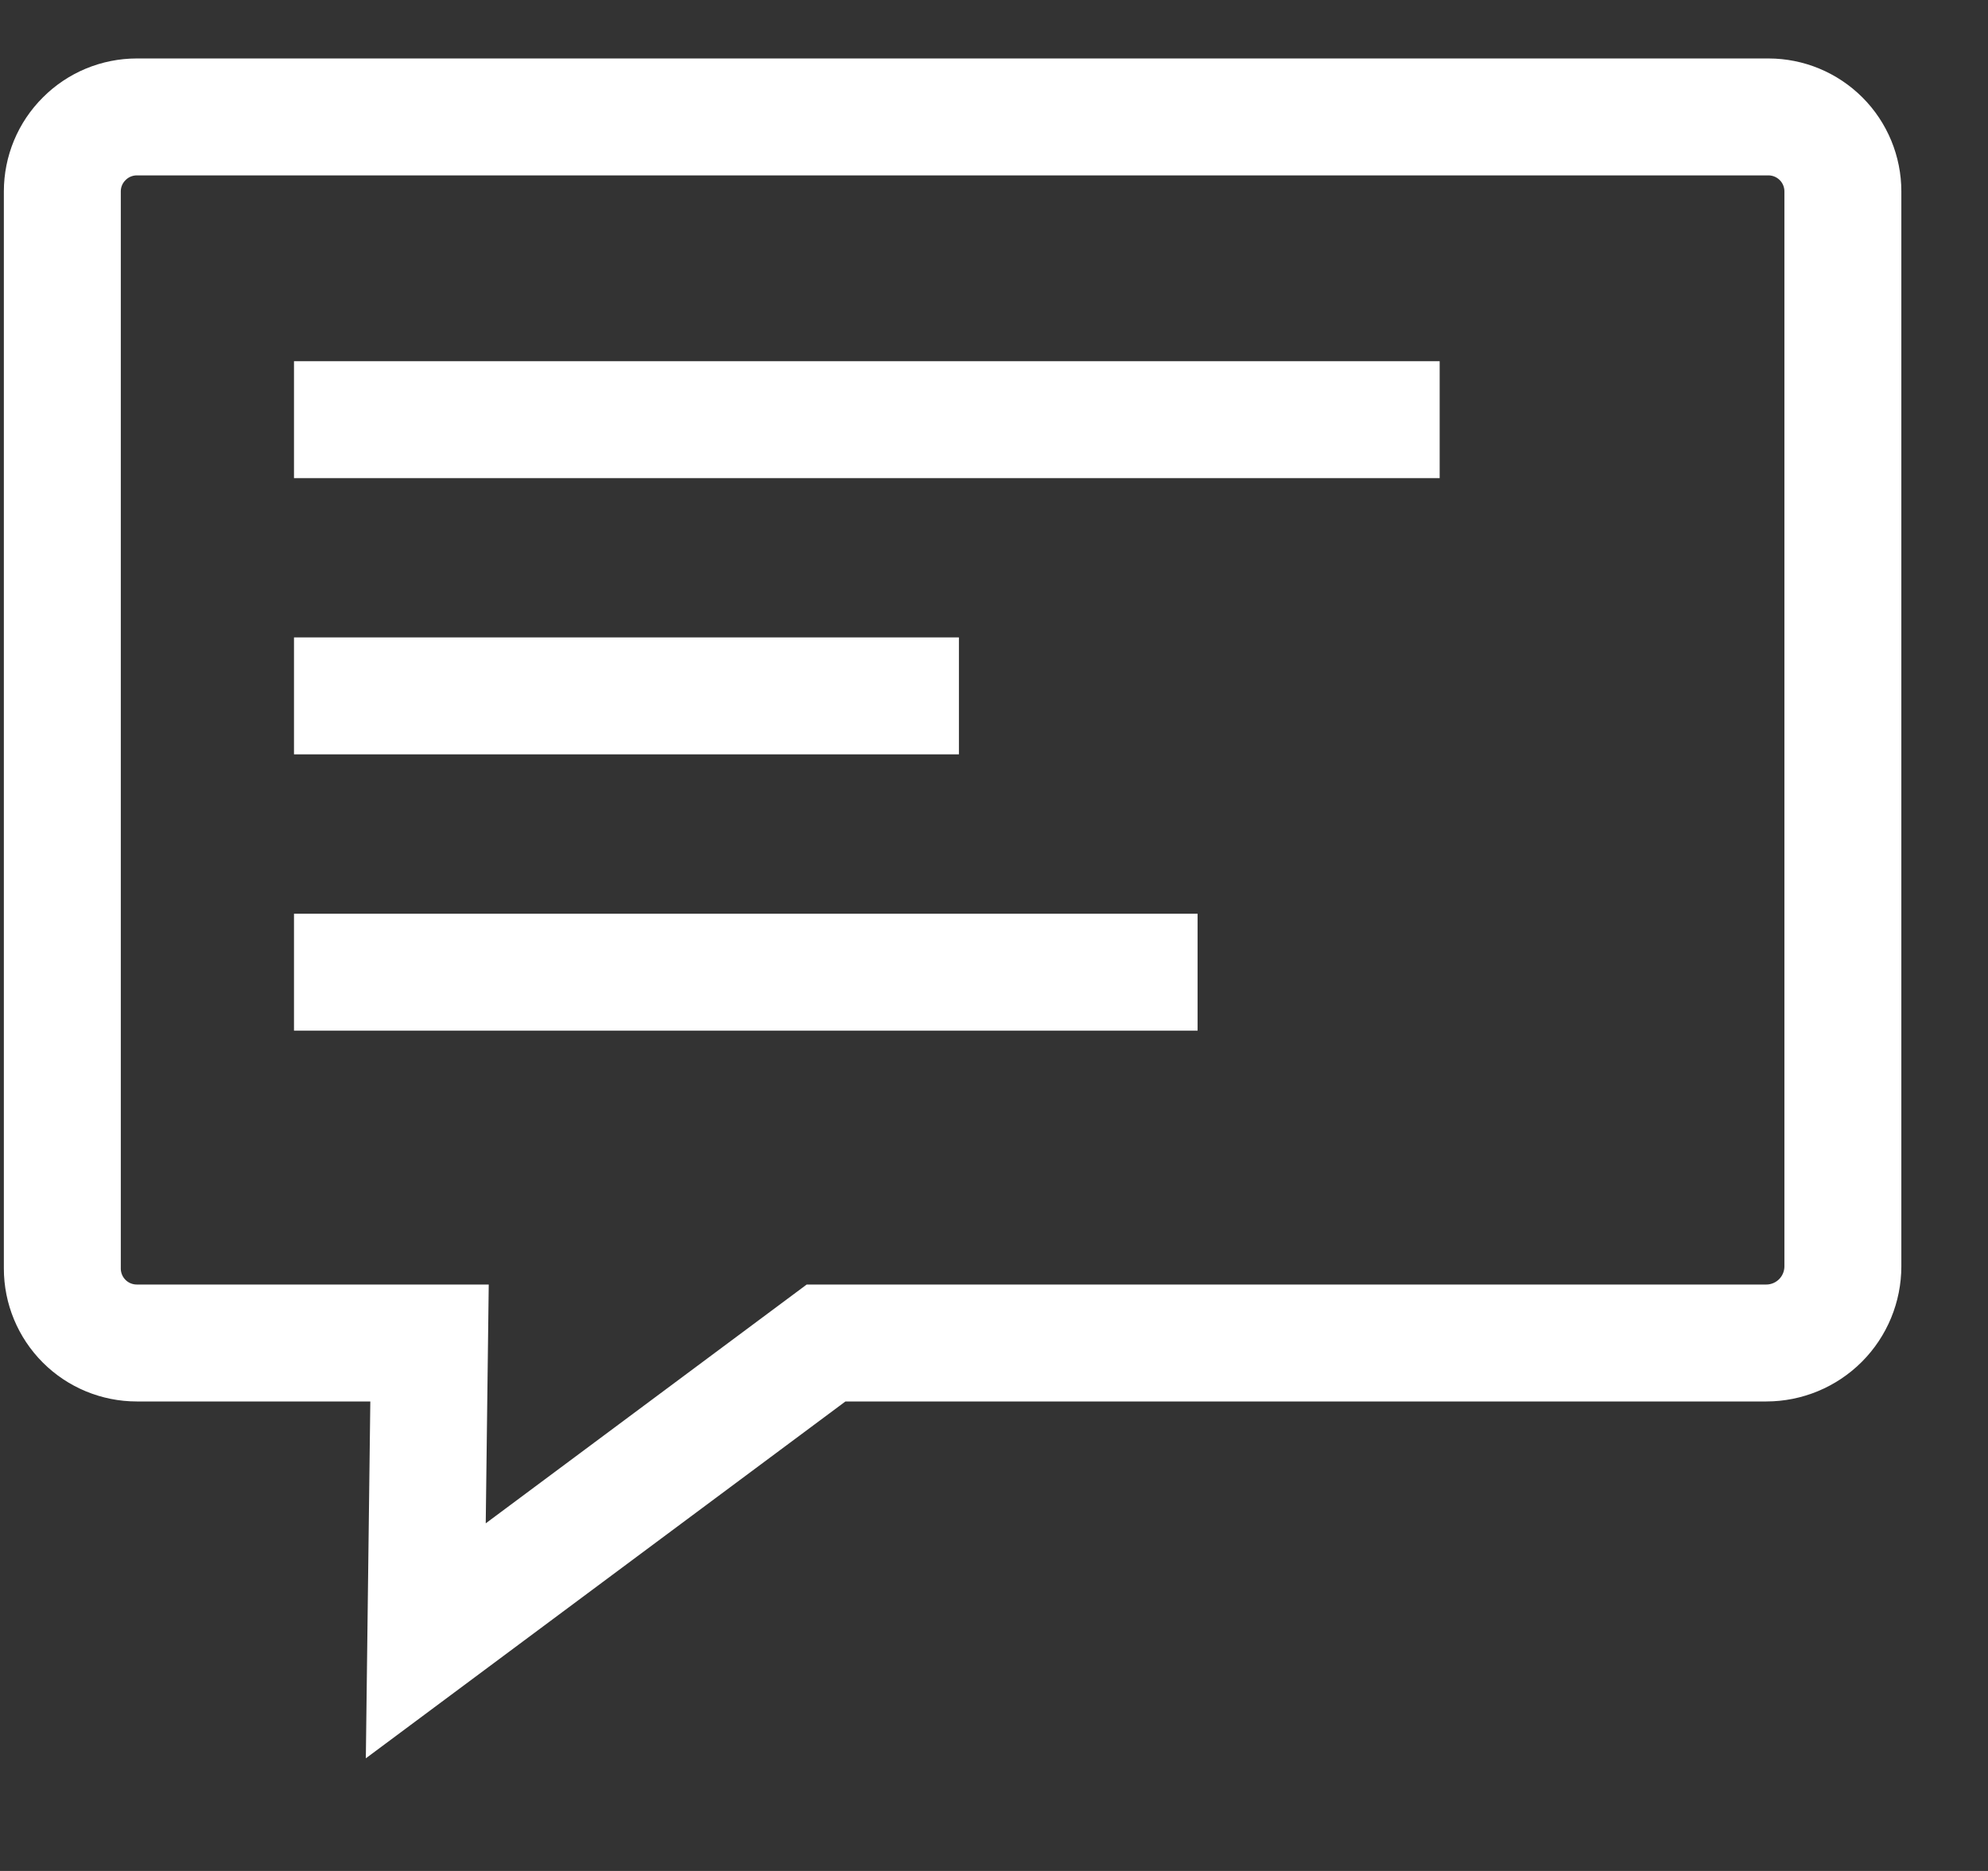
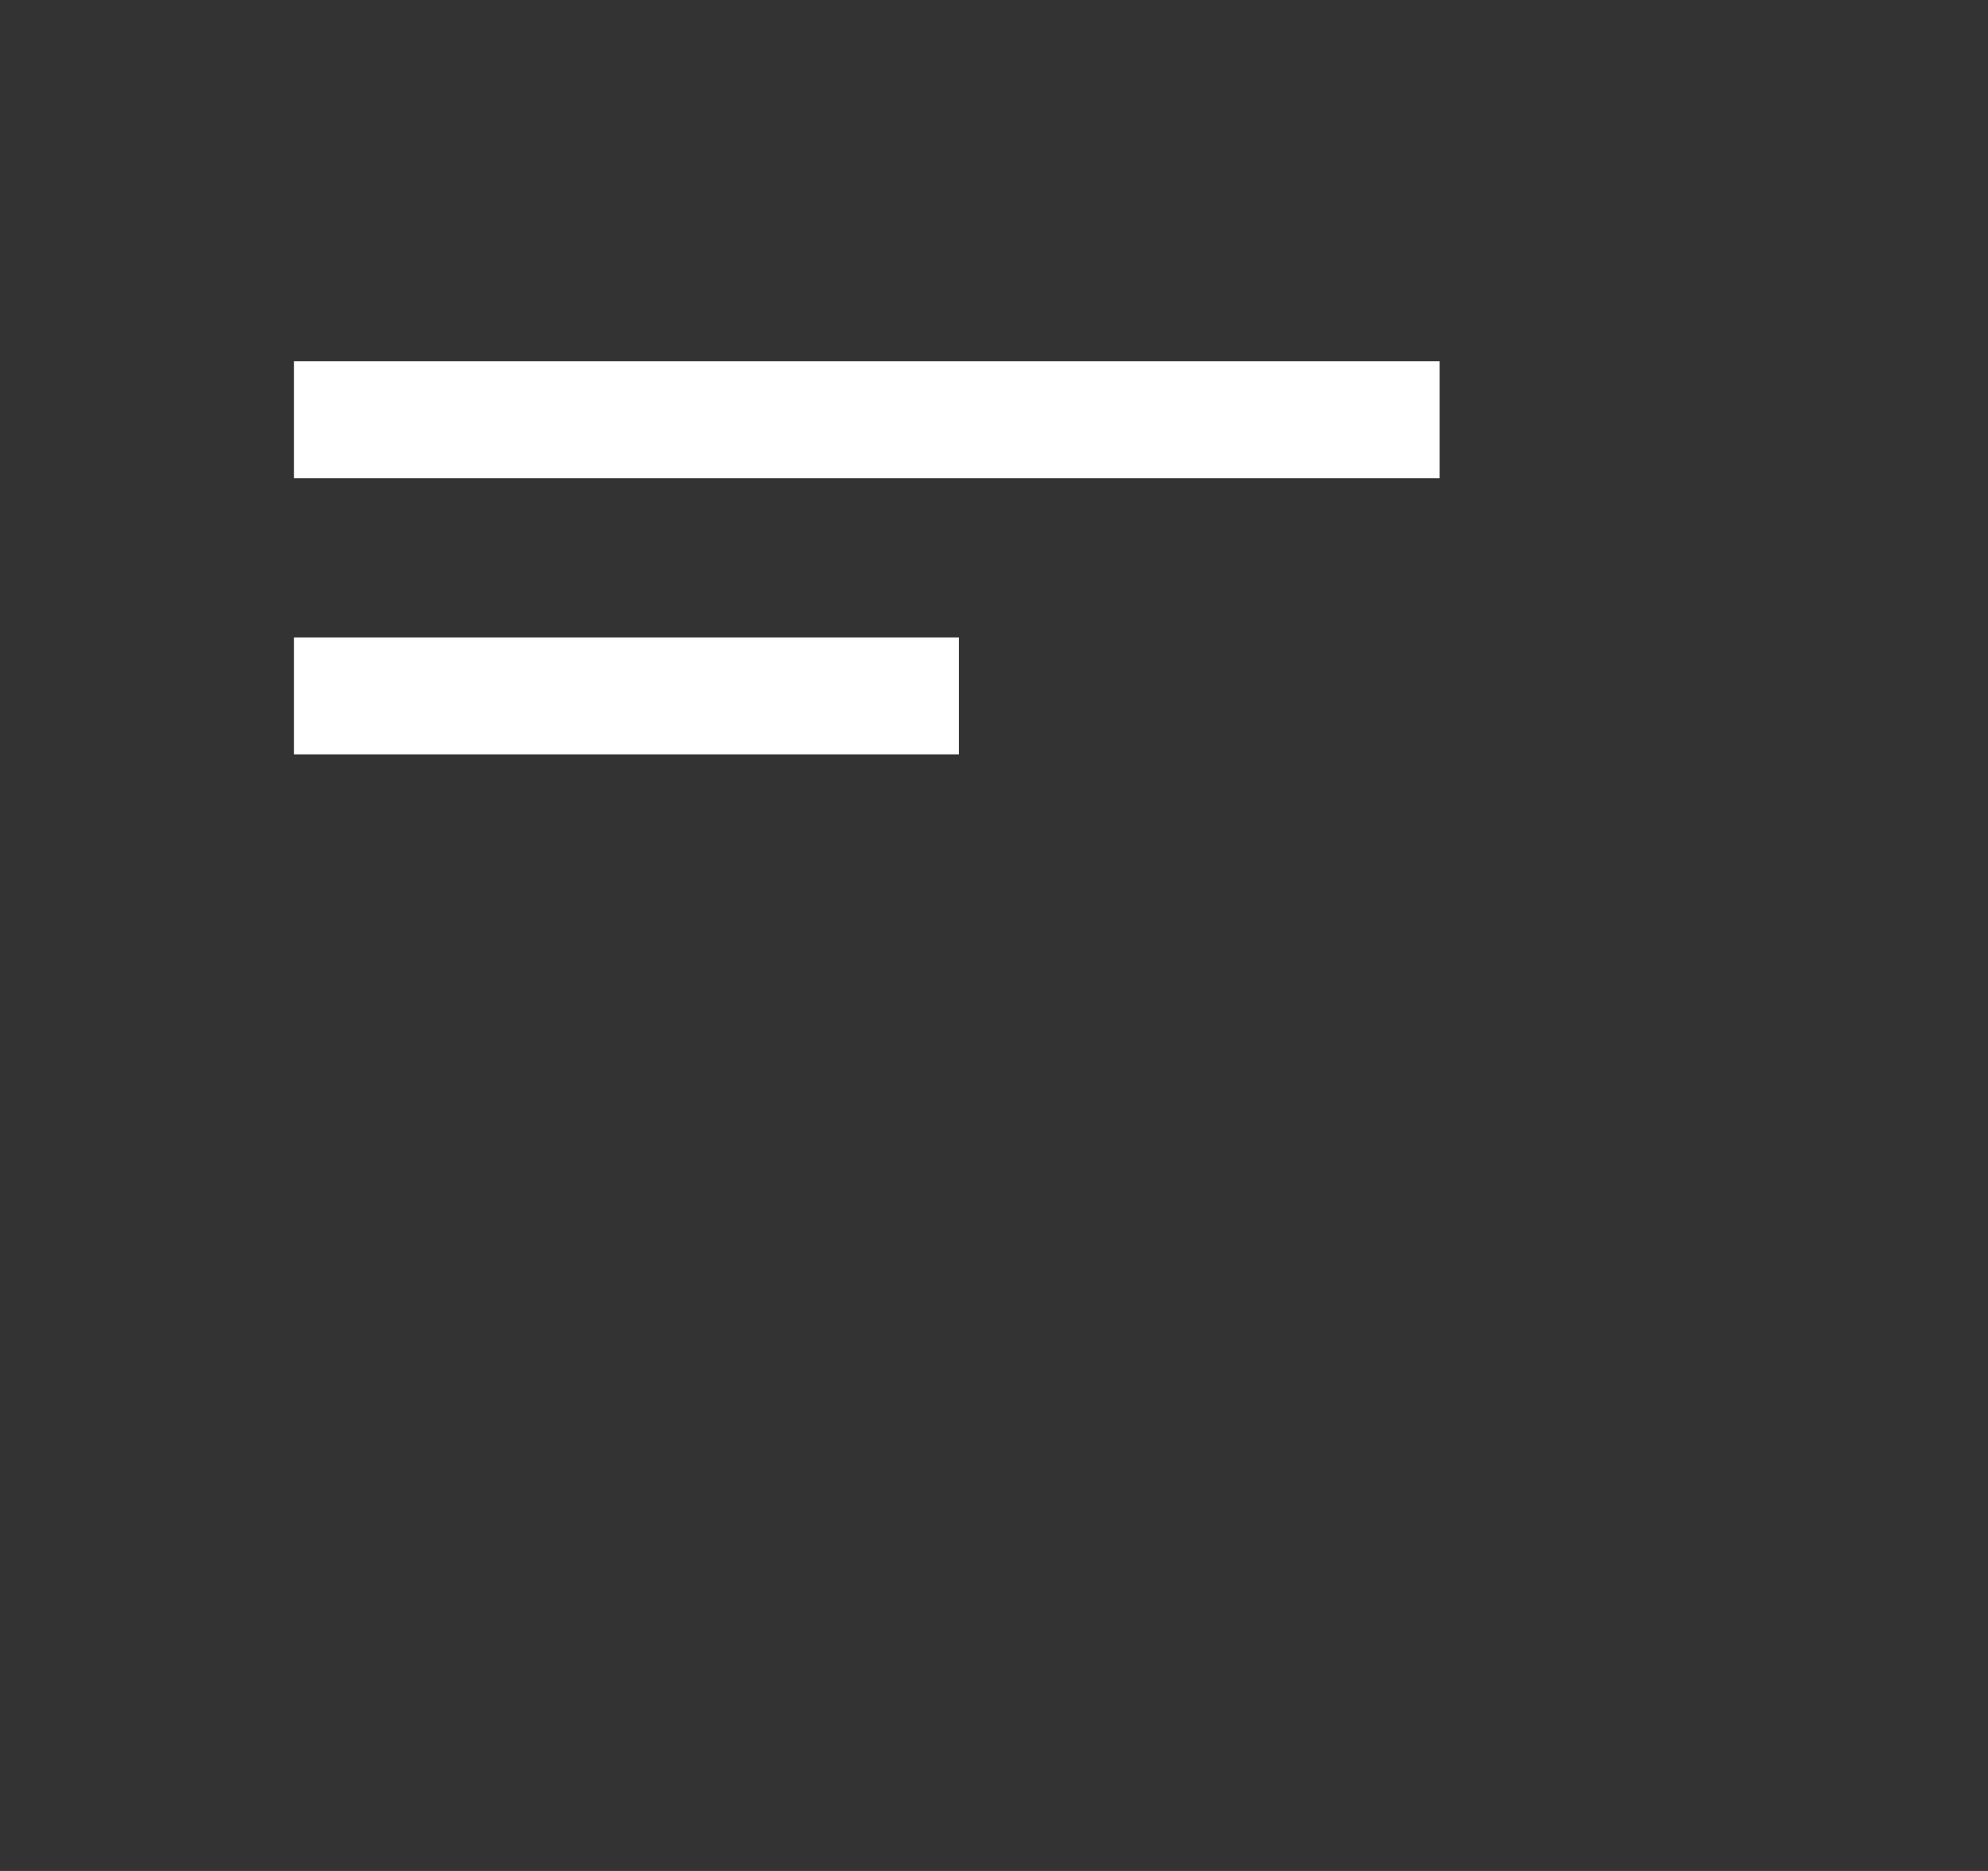
<svg xmlns="http://www.w3.org/2000/svg" width="17" height="16" viewBox="0 0 17 16" fill="none">
  <rect x="0" y="0" width="17" height="16" fill="#333333" stroke="none" />
-   <path d="M15.104 11.485H7.064L3.641 14.032L3.673 11.485H1.17C1.001 11.485 0.839 11.418 0.72 11.299C0.6 11.179 0.533 11.017 0.533 10.848V1.637C0.533 1.468 0.6 1.306 0.72 1.187C0.839 1.067 1.001 1 1.17 1H15.123C15.291 1 15.453 1.067 15.573 1.187C15.692 1.306 15.759 1.468 15.759 1.637V10.829C15.759 11.003 15.69 11.17 15.567 11.293C15.444 11.416 15.277 11.485 15.104 11.485Z" stroke="white" />
  <path d="M2.514 3.589H12.311" stroke="white" />
  <path d="M2.514 5.951H8.2" stroke="white" />
-   <path d="M2.514 8.314H10.241" stroke="white" />
</svg>